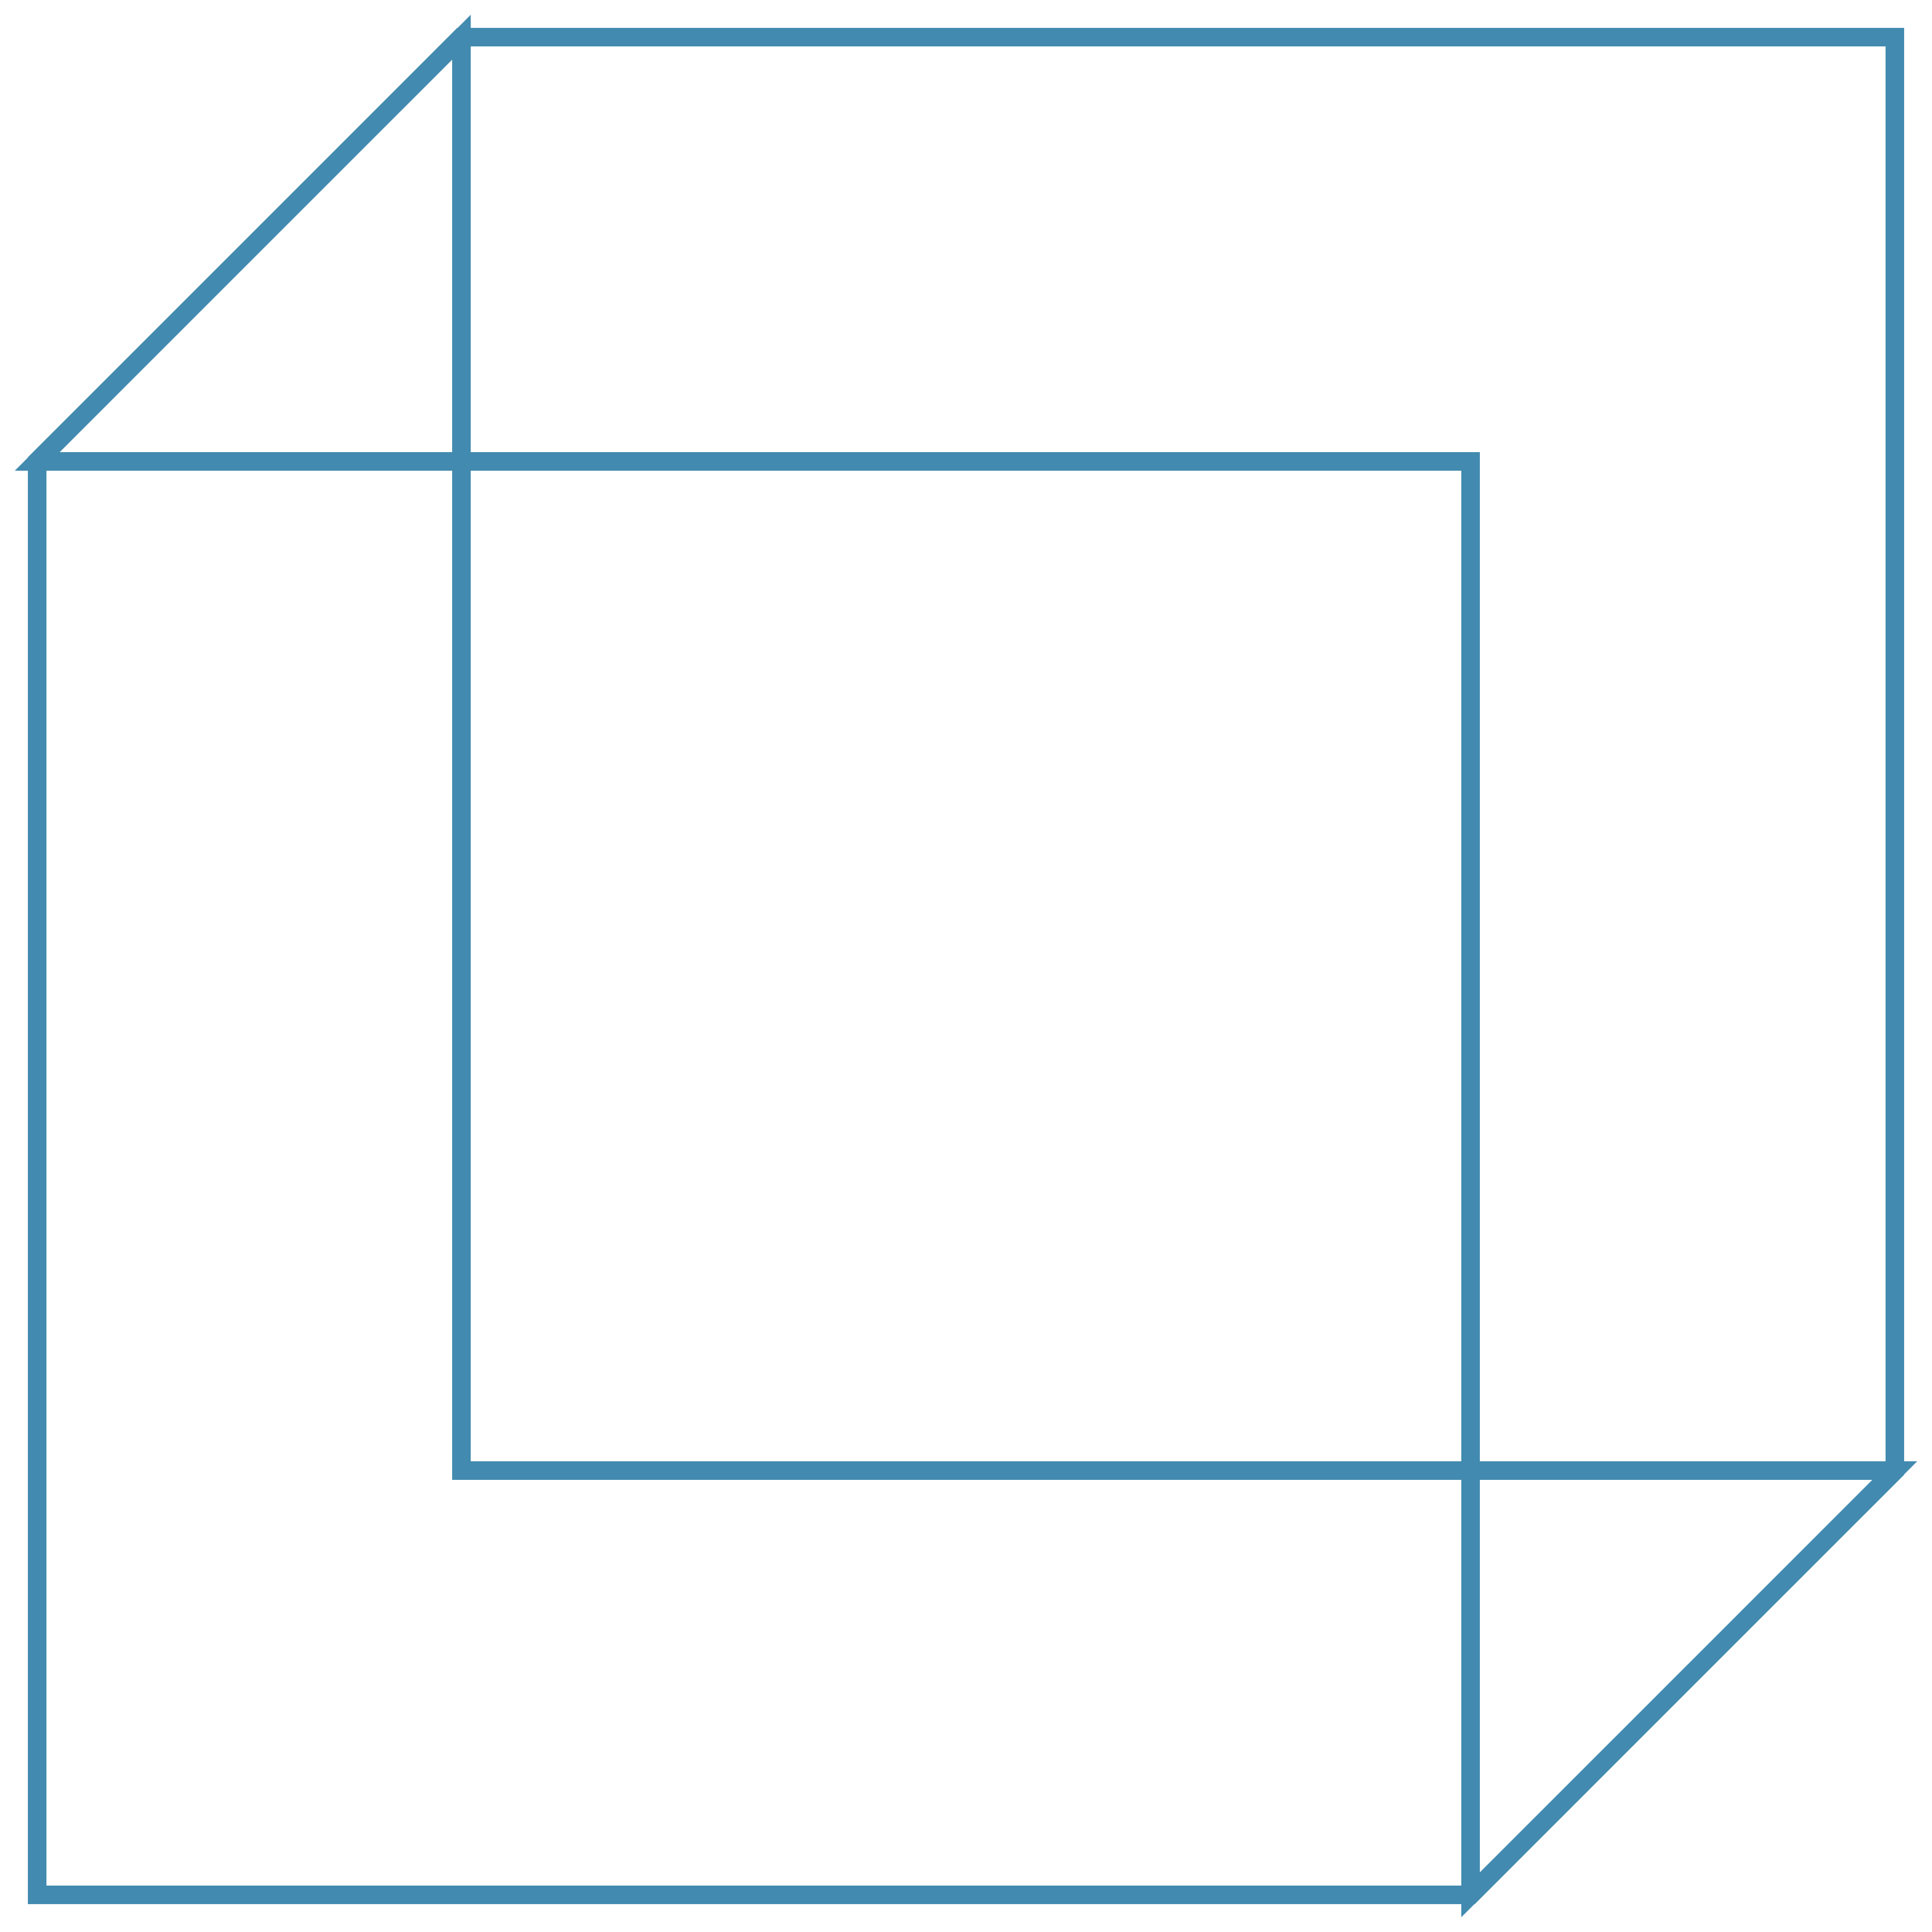
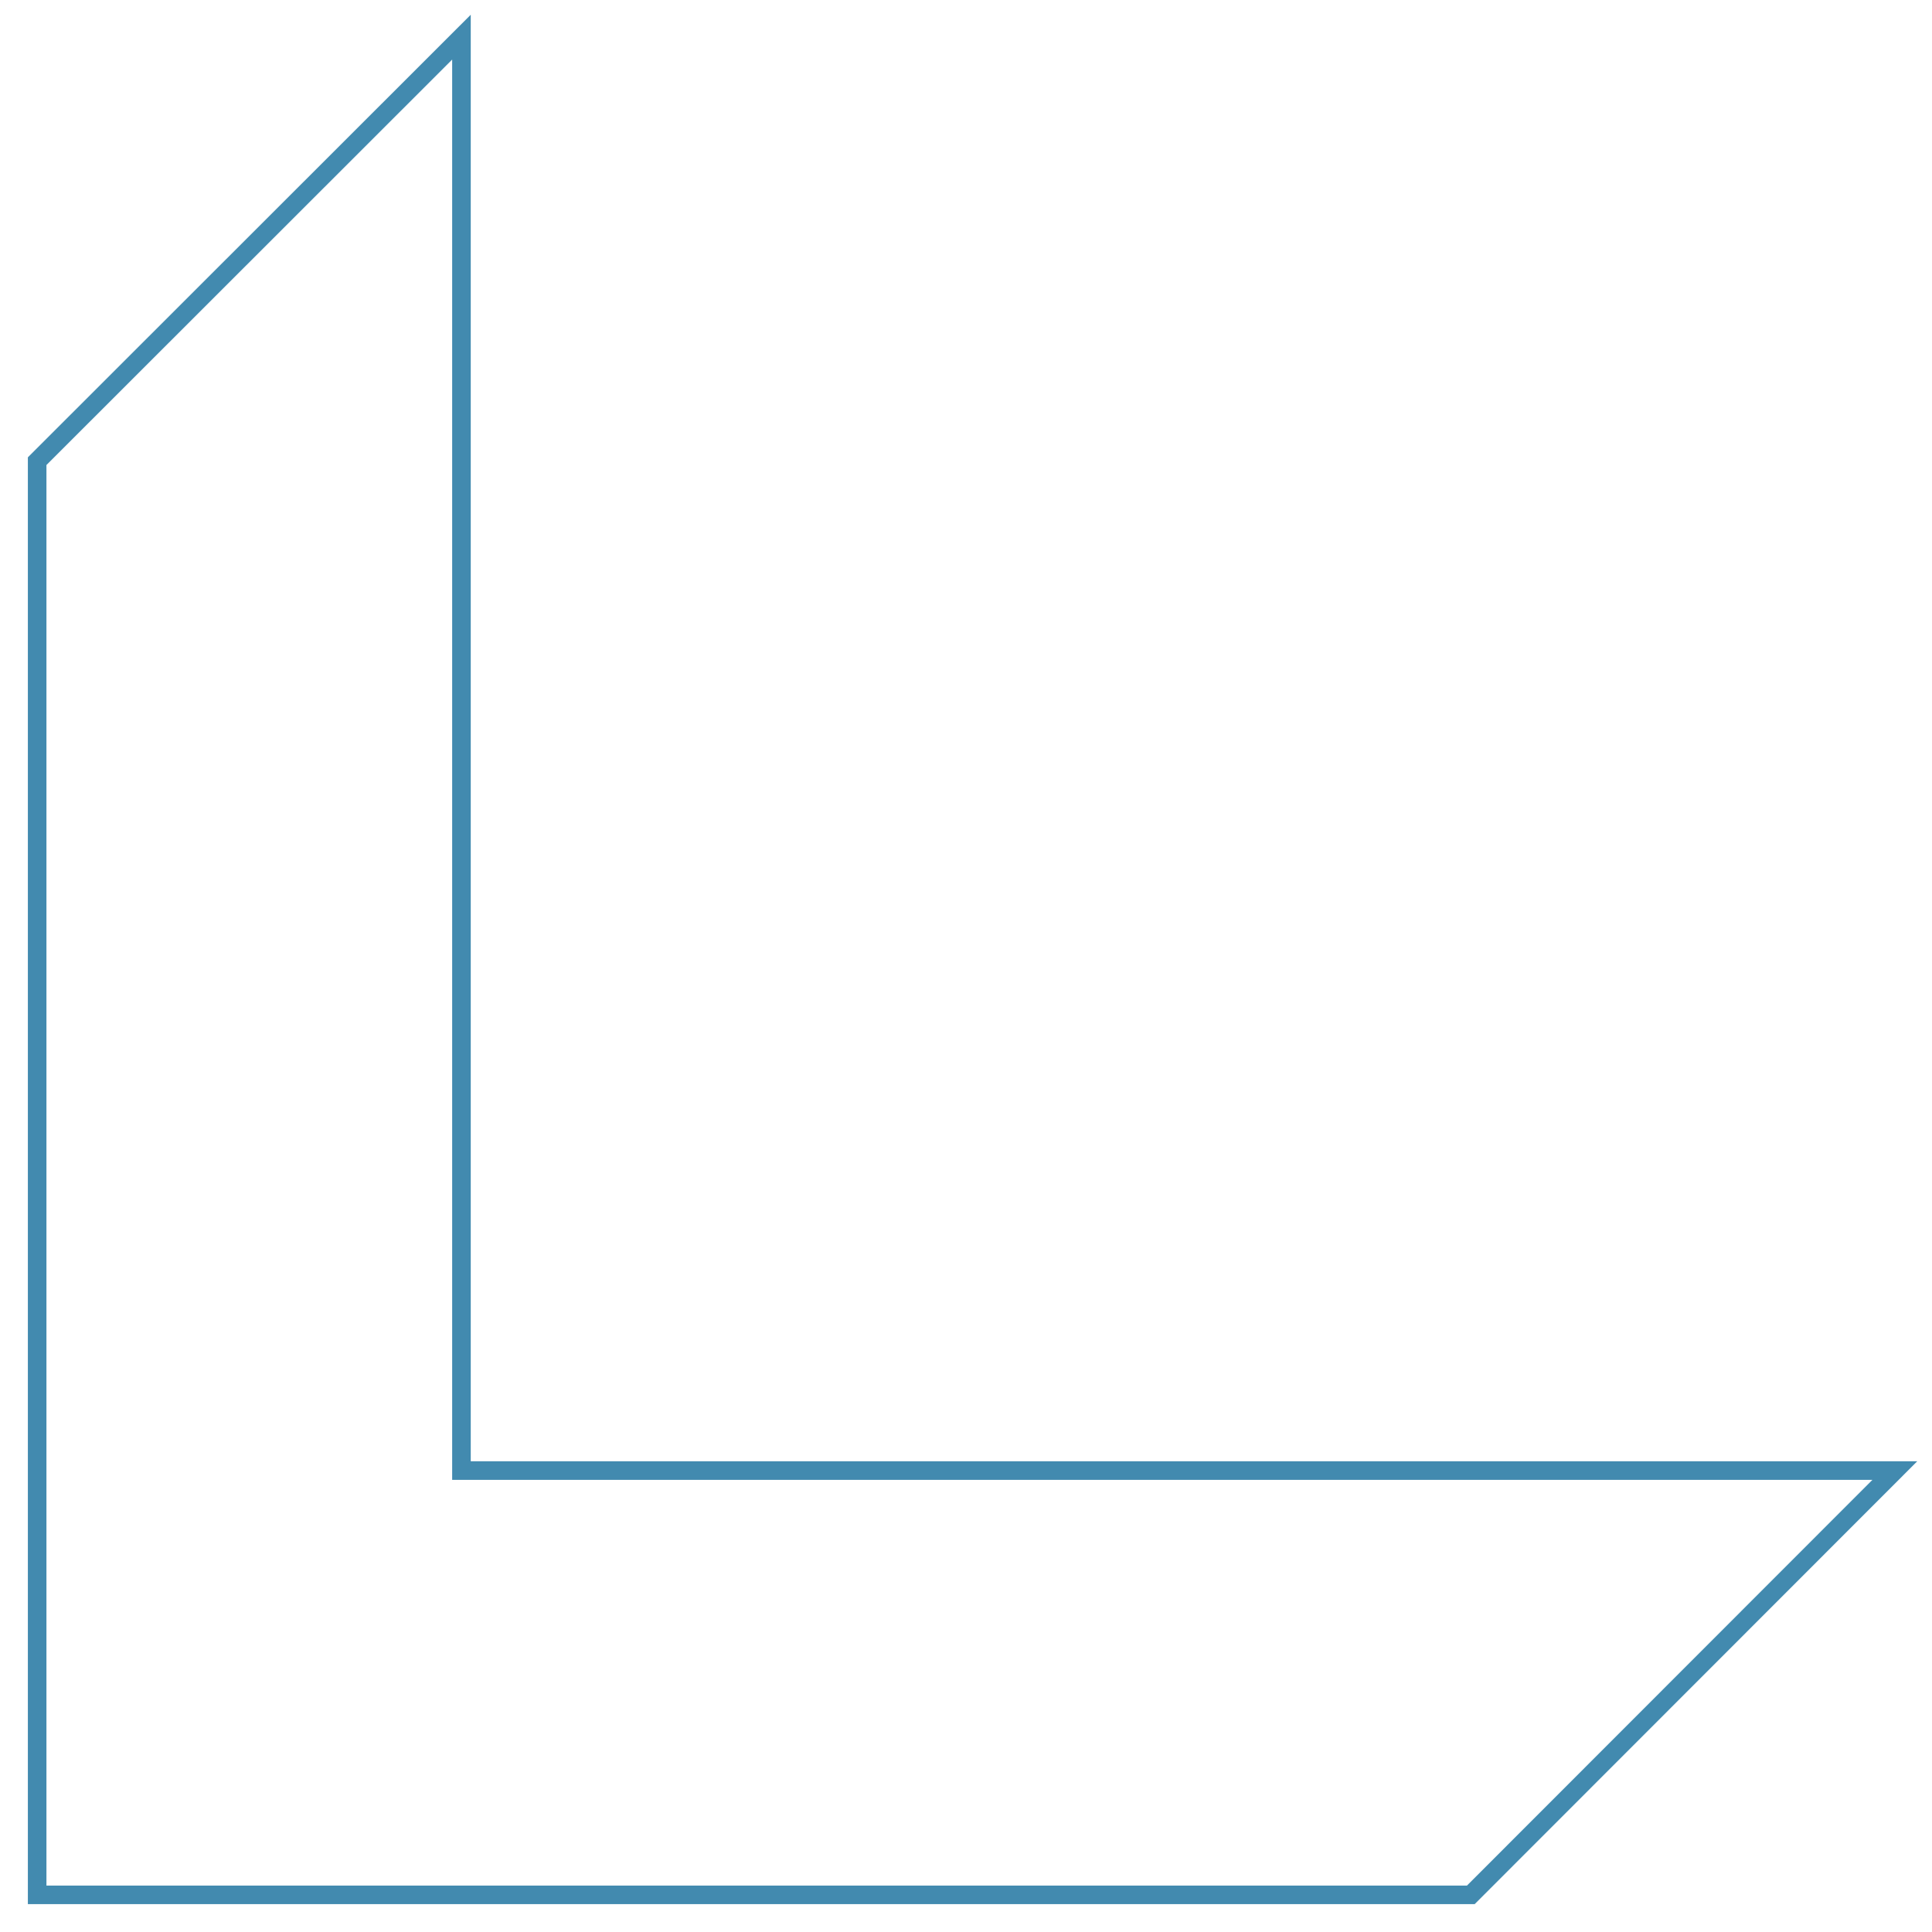
<svg xmlns="http://www.w3.org/2000/svg" width="104" height="104" viewBox="0 0 104 104" fill="none">
-   <path d="M102 2V79.175L79.16 102V24.84H64.868H64.852H2L24.825 2H102Z" stroke="#428AAF" />
  <path d="M2 102L2 24.825L24.84 2L24.84 79.16L39.133 79.16H39.148H102L79.175 102L2 102Z" stroke="#428AAF" />
</svg>